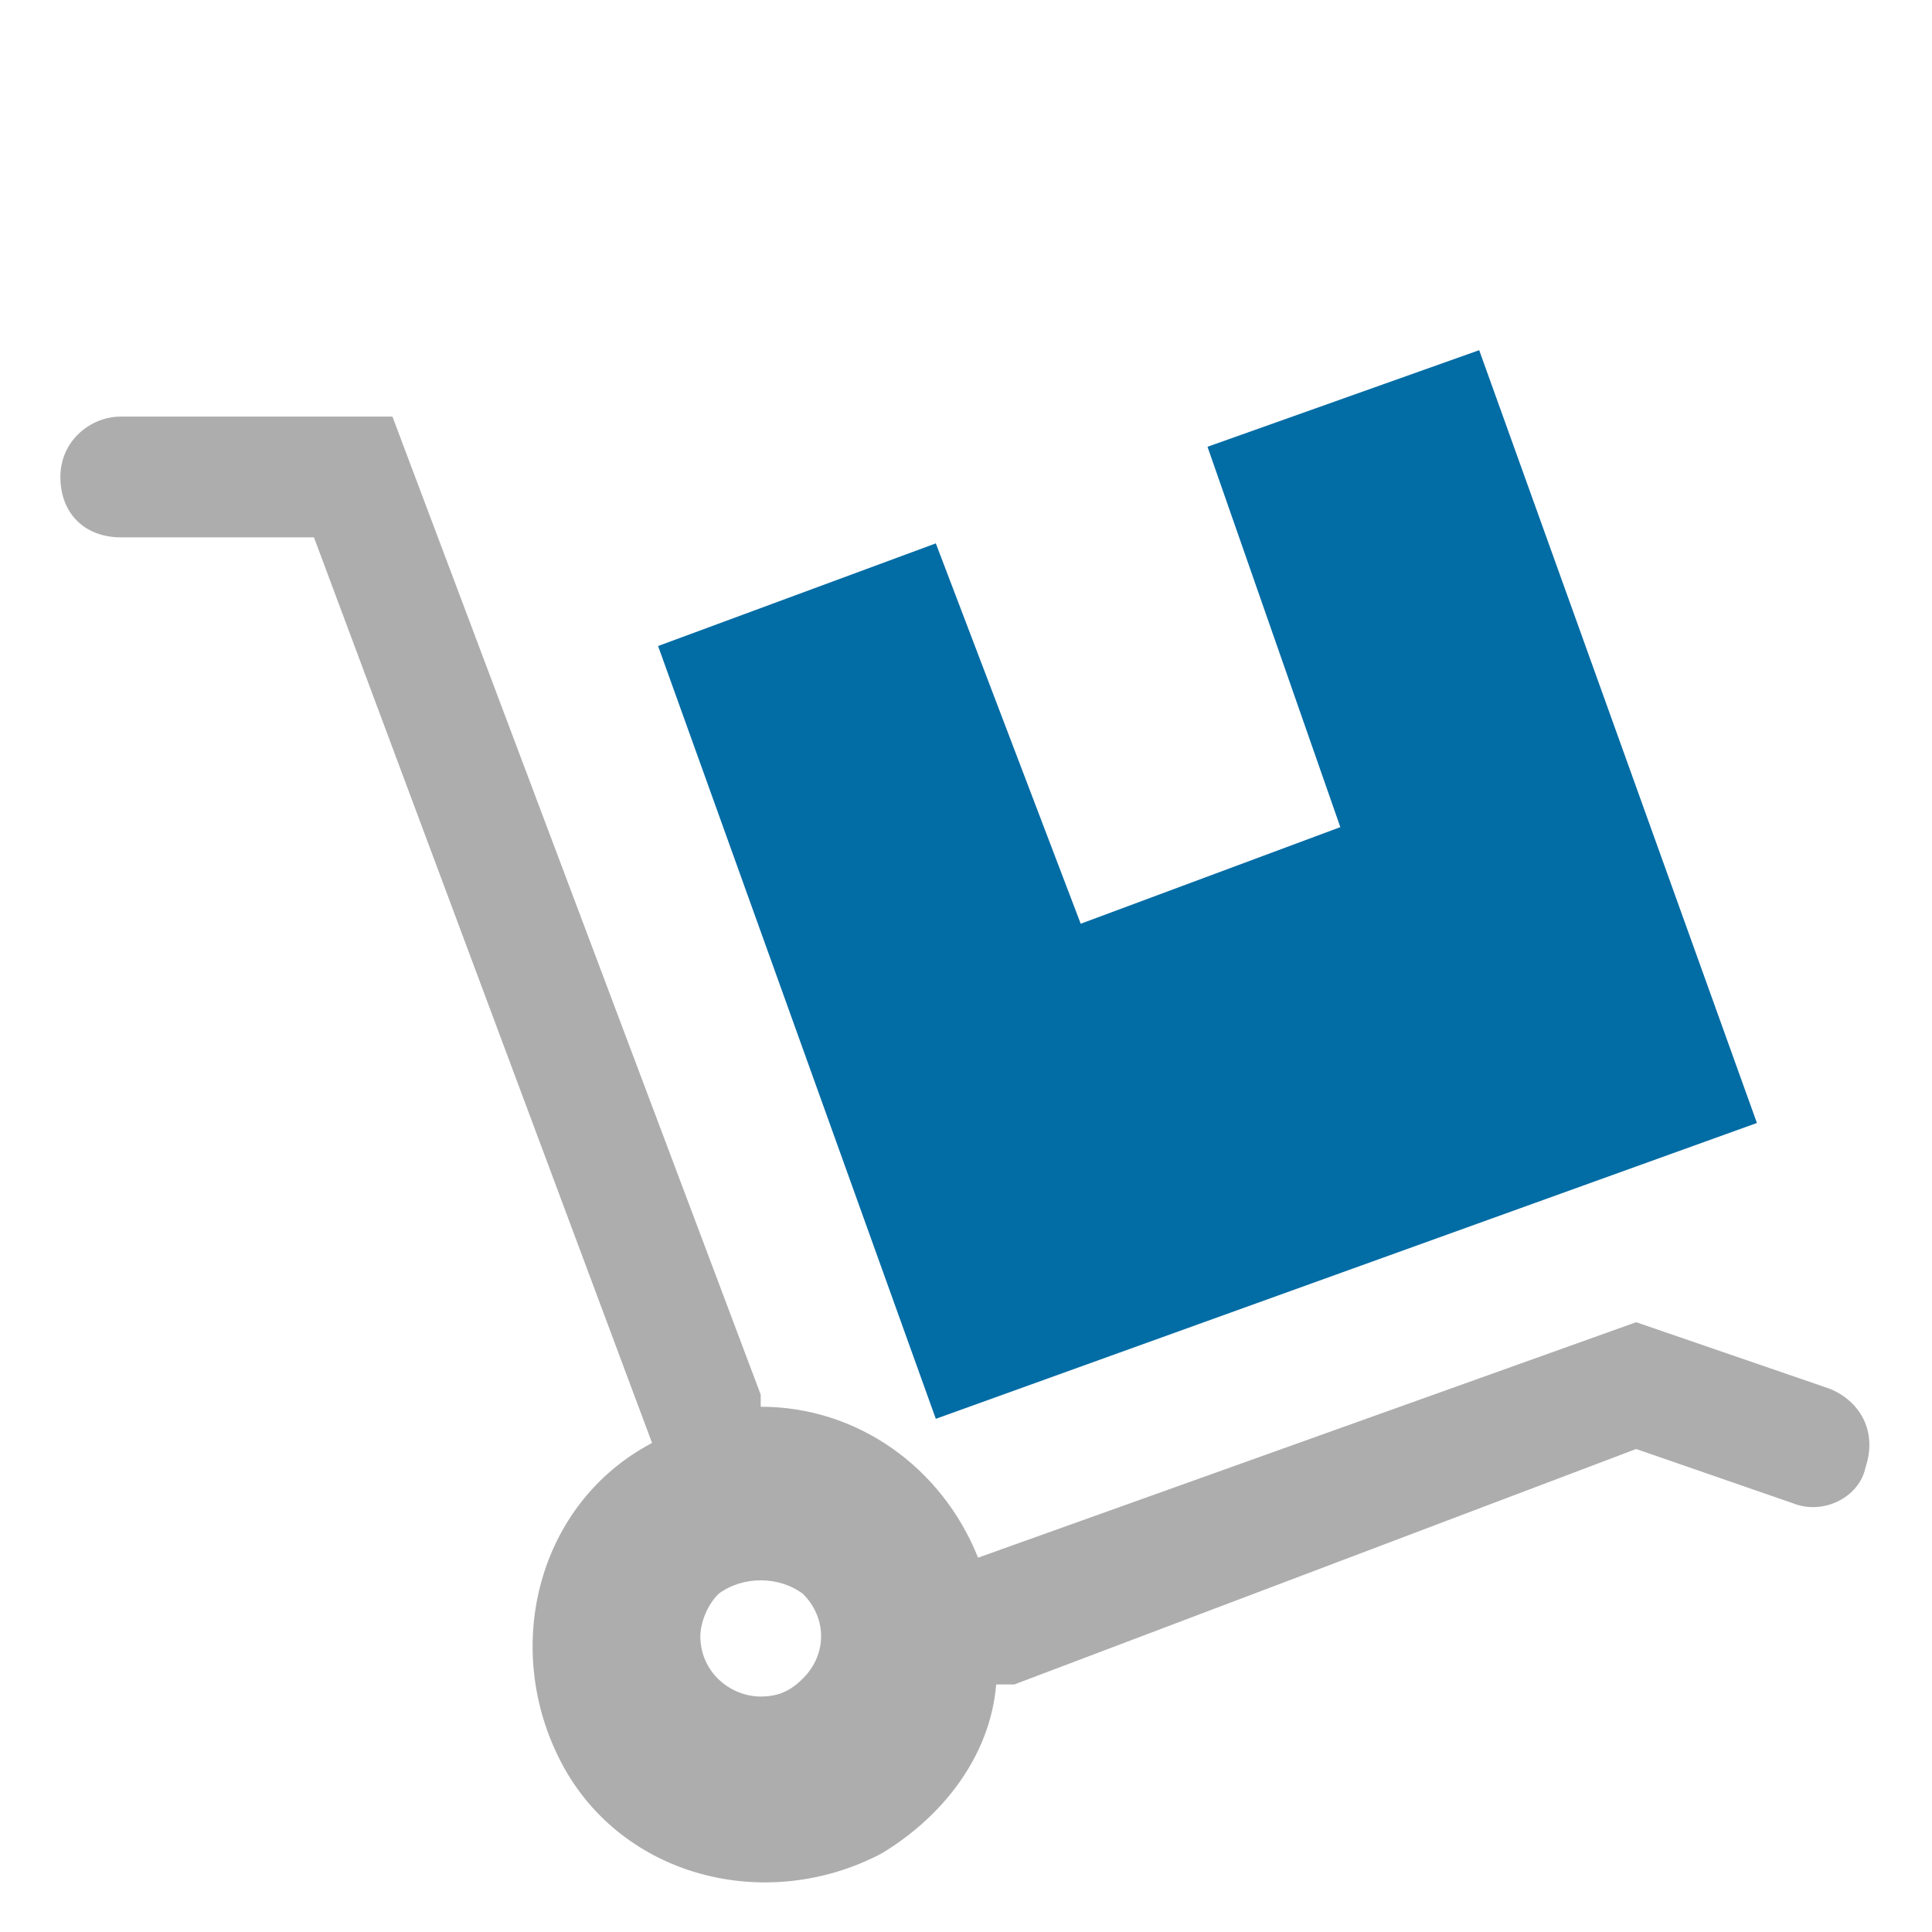
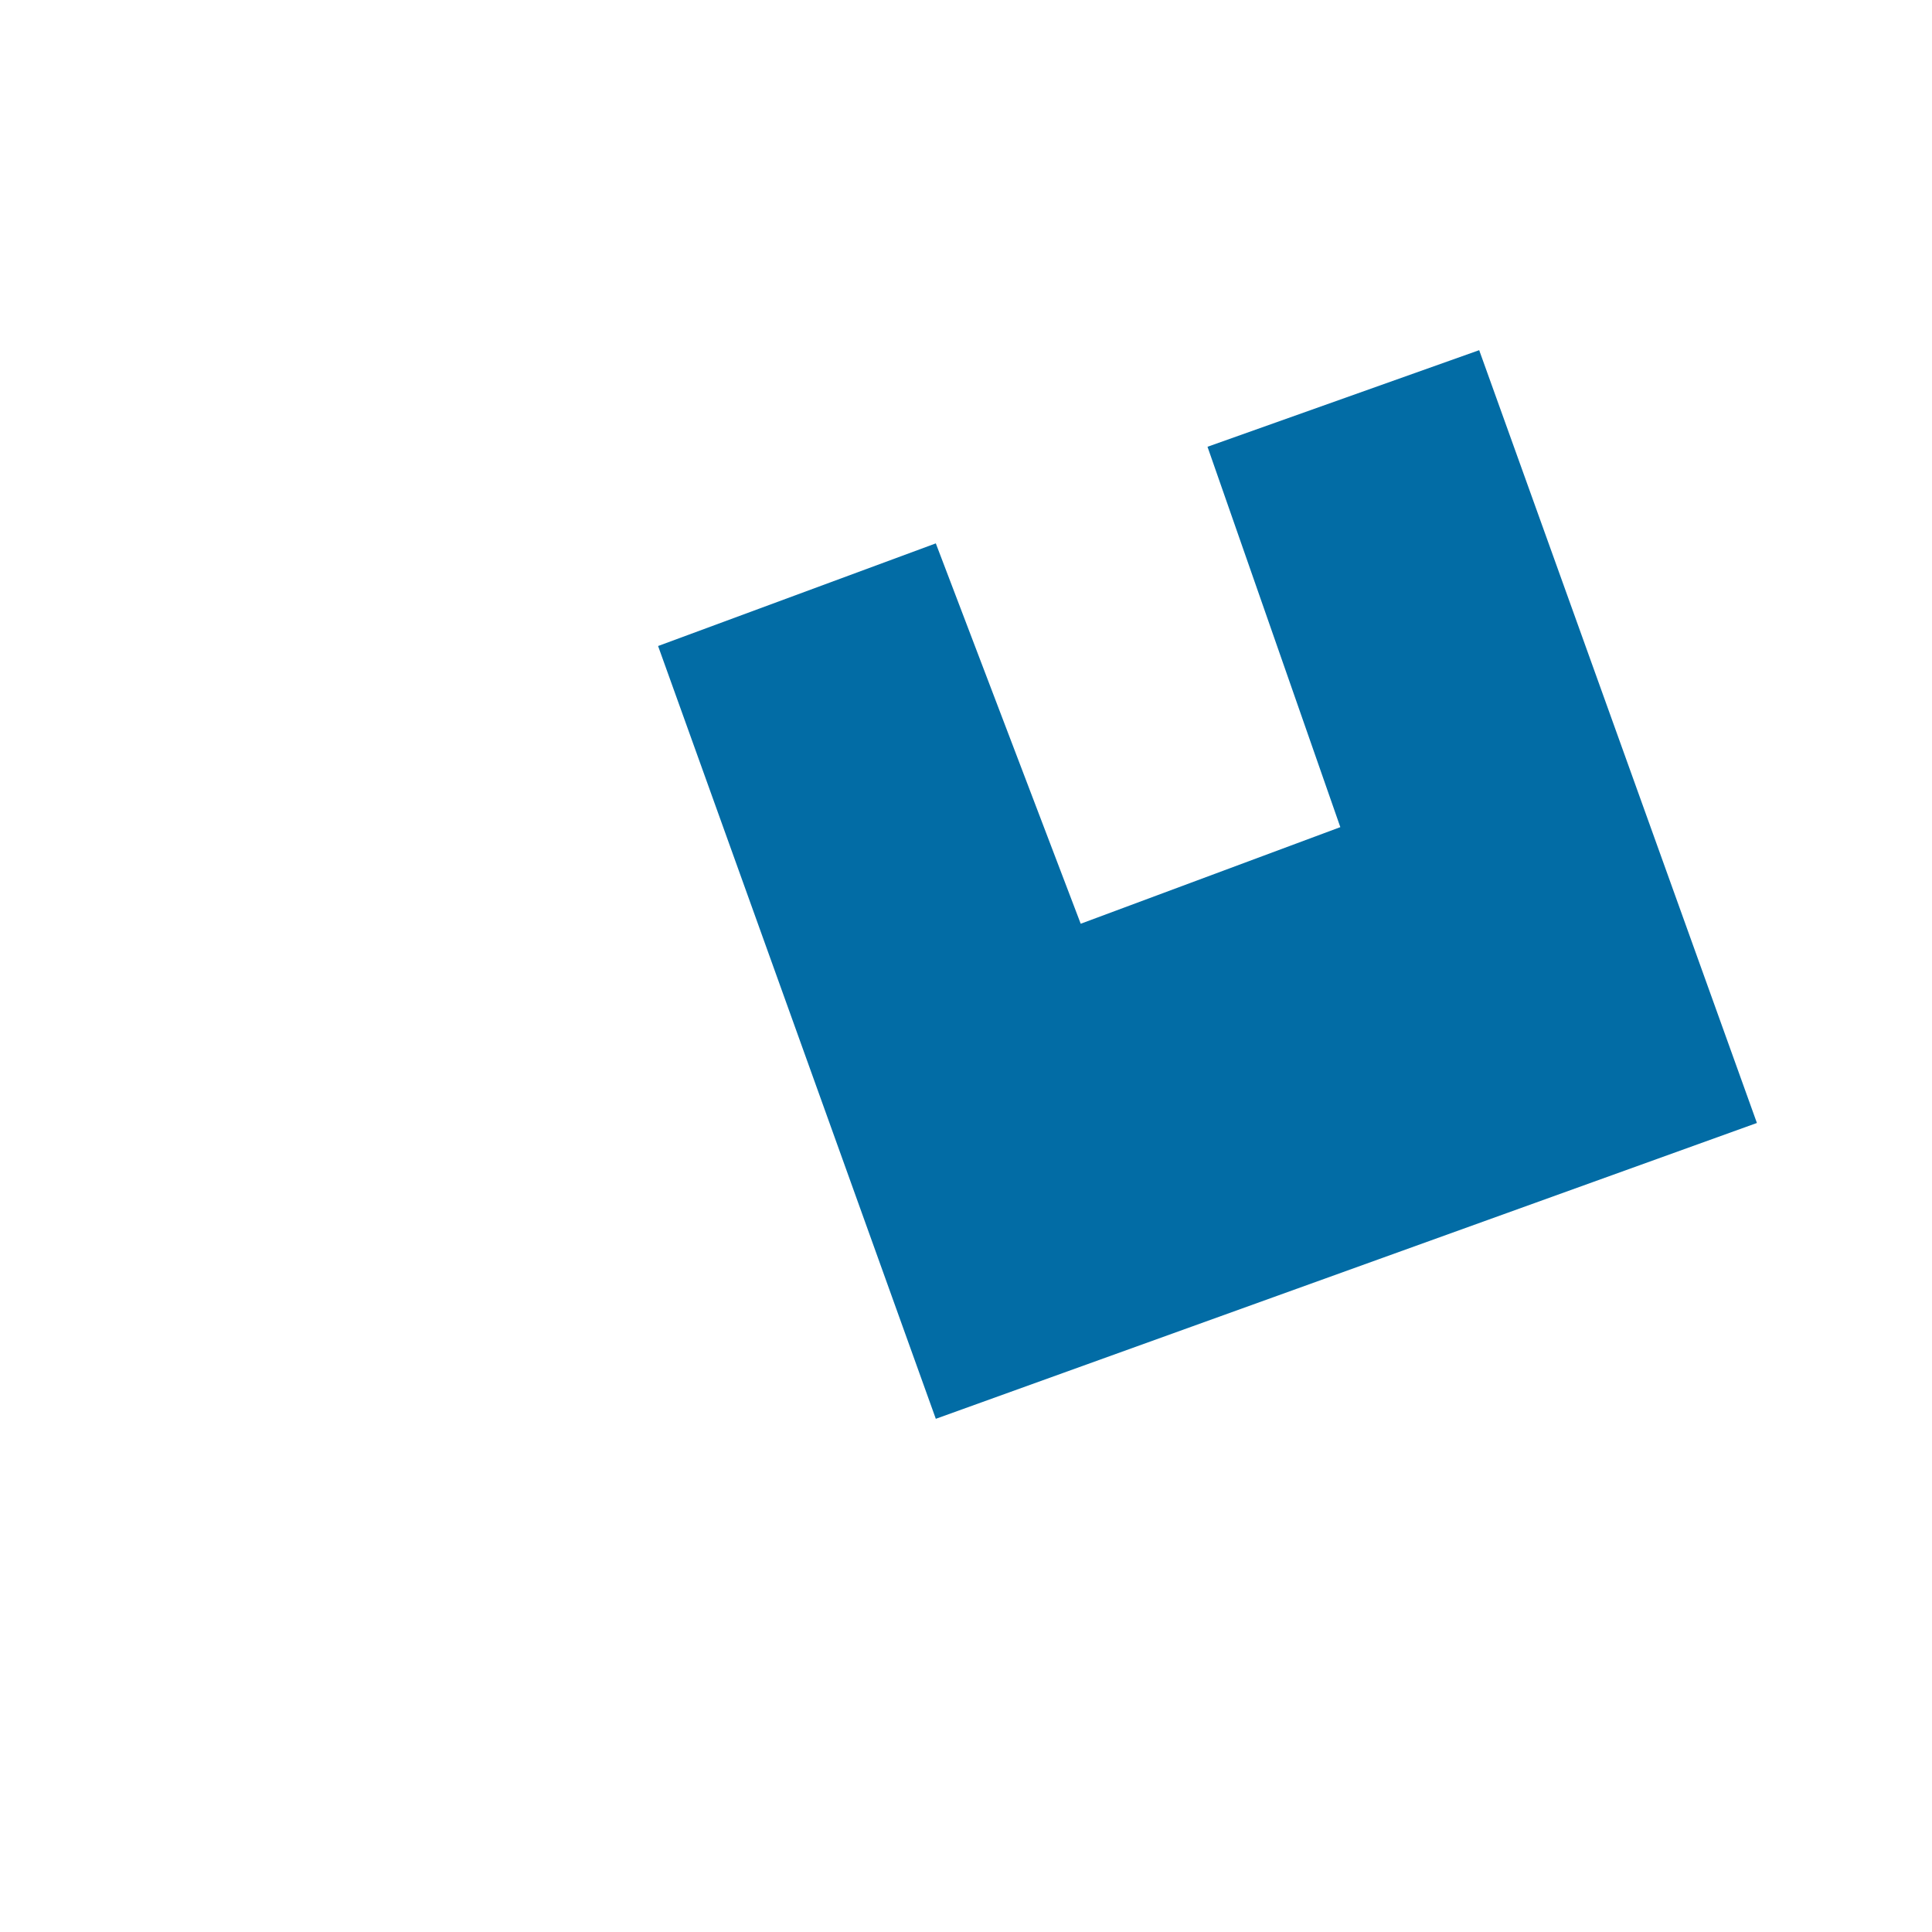
<svg xmlns="http://www.w3.org/2000/svg" version="1.1" id="Layer_1" x="0px" y="0px" viewBox="0 0 32 32" style="enable-background:new 0 0 32 32;" xml:space="preserve">
  <style type="text/css">
	.st0{fill:#ADADAD;}
	.st1{fill:#026CA5;}
</style>
-   <path class="st0" d="M30.3,23l-3.2-1.1l-10.9,3.9c-0.6-1.5-2-2.5-3.6-2.5v-0.2L6.5,6.9H2c-0.5,0-1,0.4-1,1s0.4,1,1,1h3.2l5.6,15  c-1.9,1-2.5,3.4-1.5,5.3c1,1.9,3.4,2.5,5.3,1.5c1-0.6,1.8-1.6,1.9-2.8h0.3L27.1,24l2.6,0.9c0.5,0.2,1.1-0.1,1.2-0.6  C31.1,23.7,30.8,23.2,30.3,23L30.3,23z M13.3,27.8c-0.2,0.2-0.4,0.3-0.7,0.3c-0.5,0-1-0.4-1-1c0-0.2,0.1-0.5,0.3-0.7  c0.4-0.3,1-0.3,1.4,0C13.7,26.8,13.7,27.4,13.3,27.8z" />
  <path class="st1" d="M10.9,10.7l4.6,12.8l13.6-4.9L24.5,5.8L20,7.4l2.2,6.3l-4.3,1.6L15.5,9L10.9,10.7z" />
</svg>